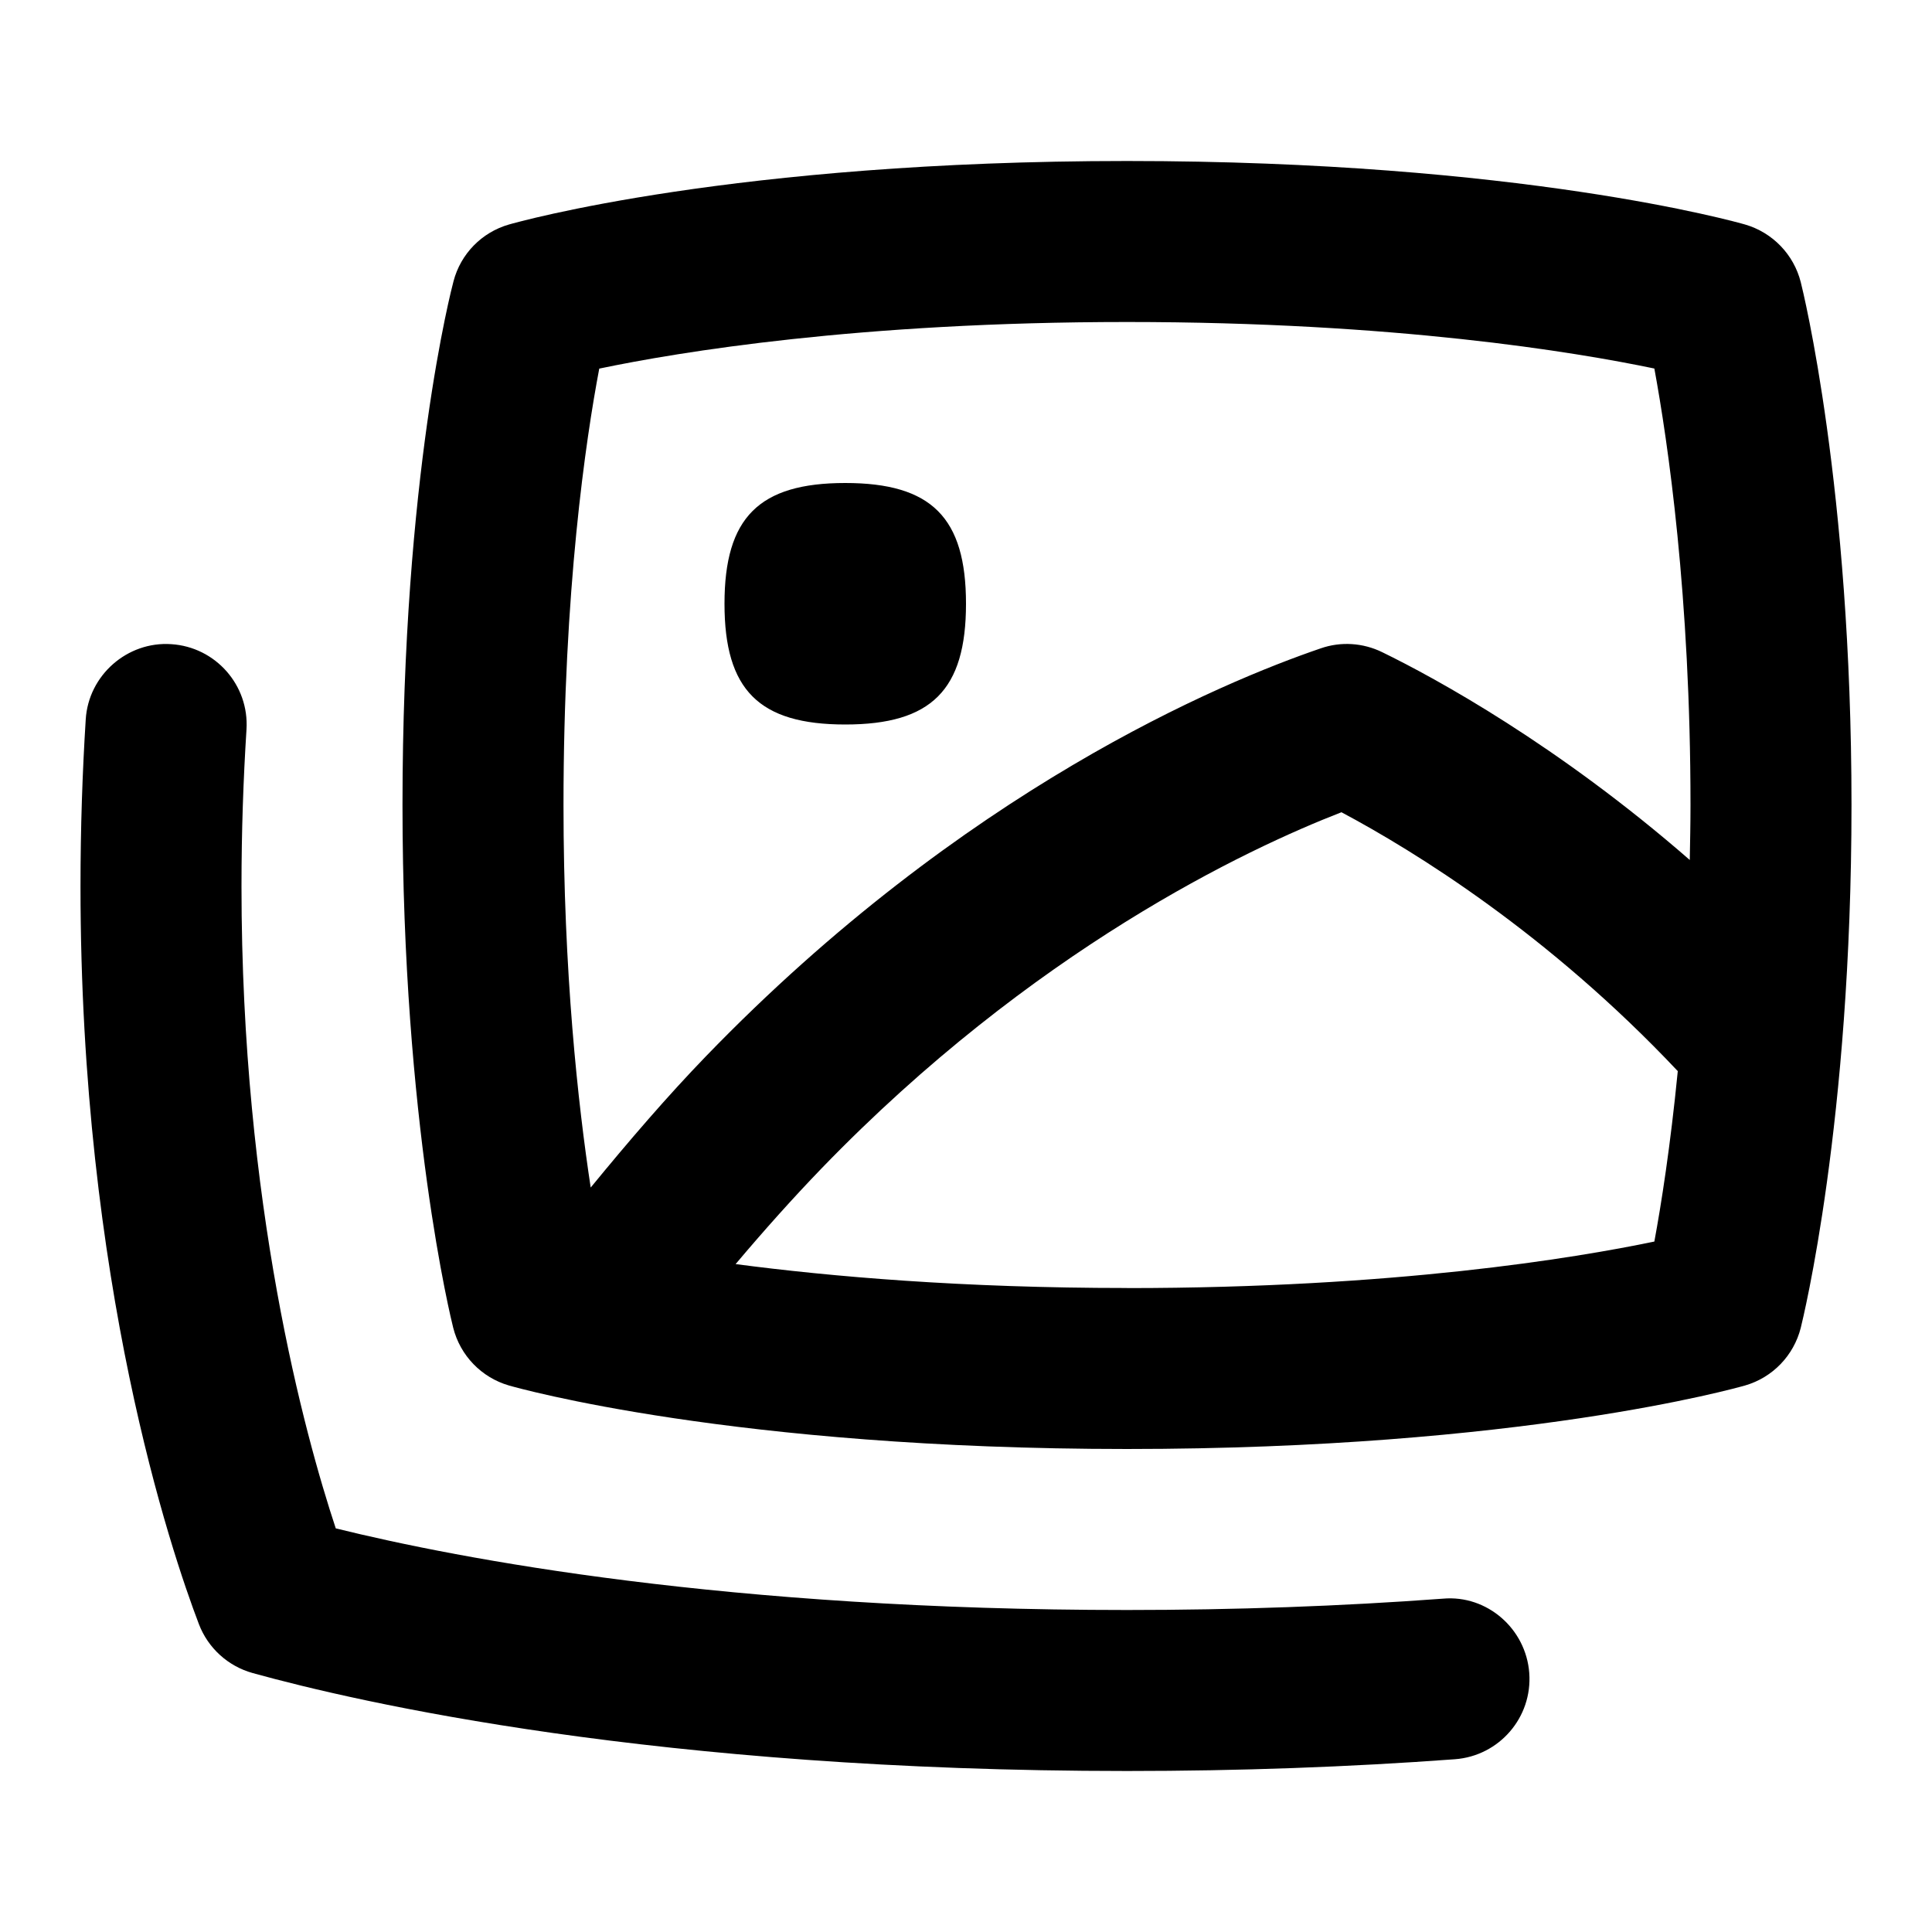
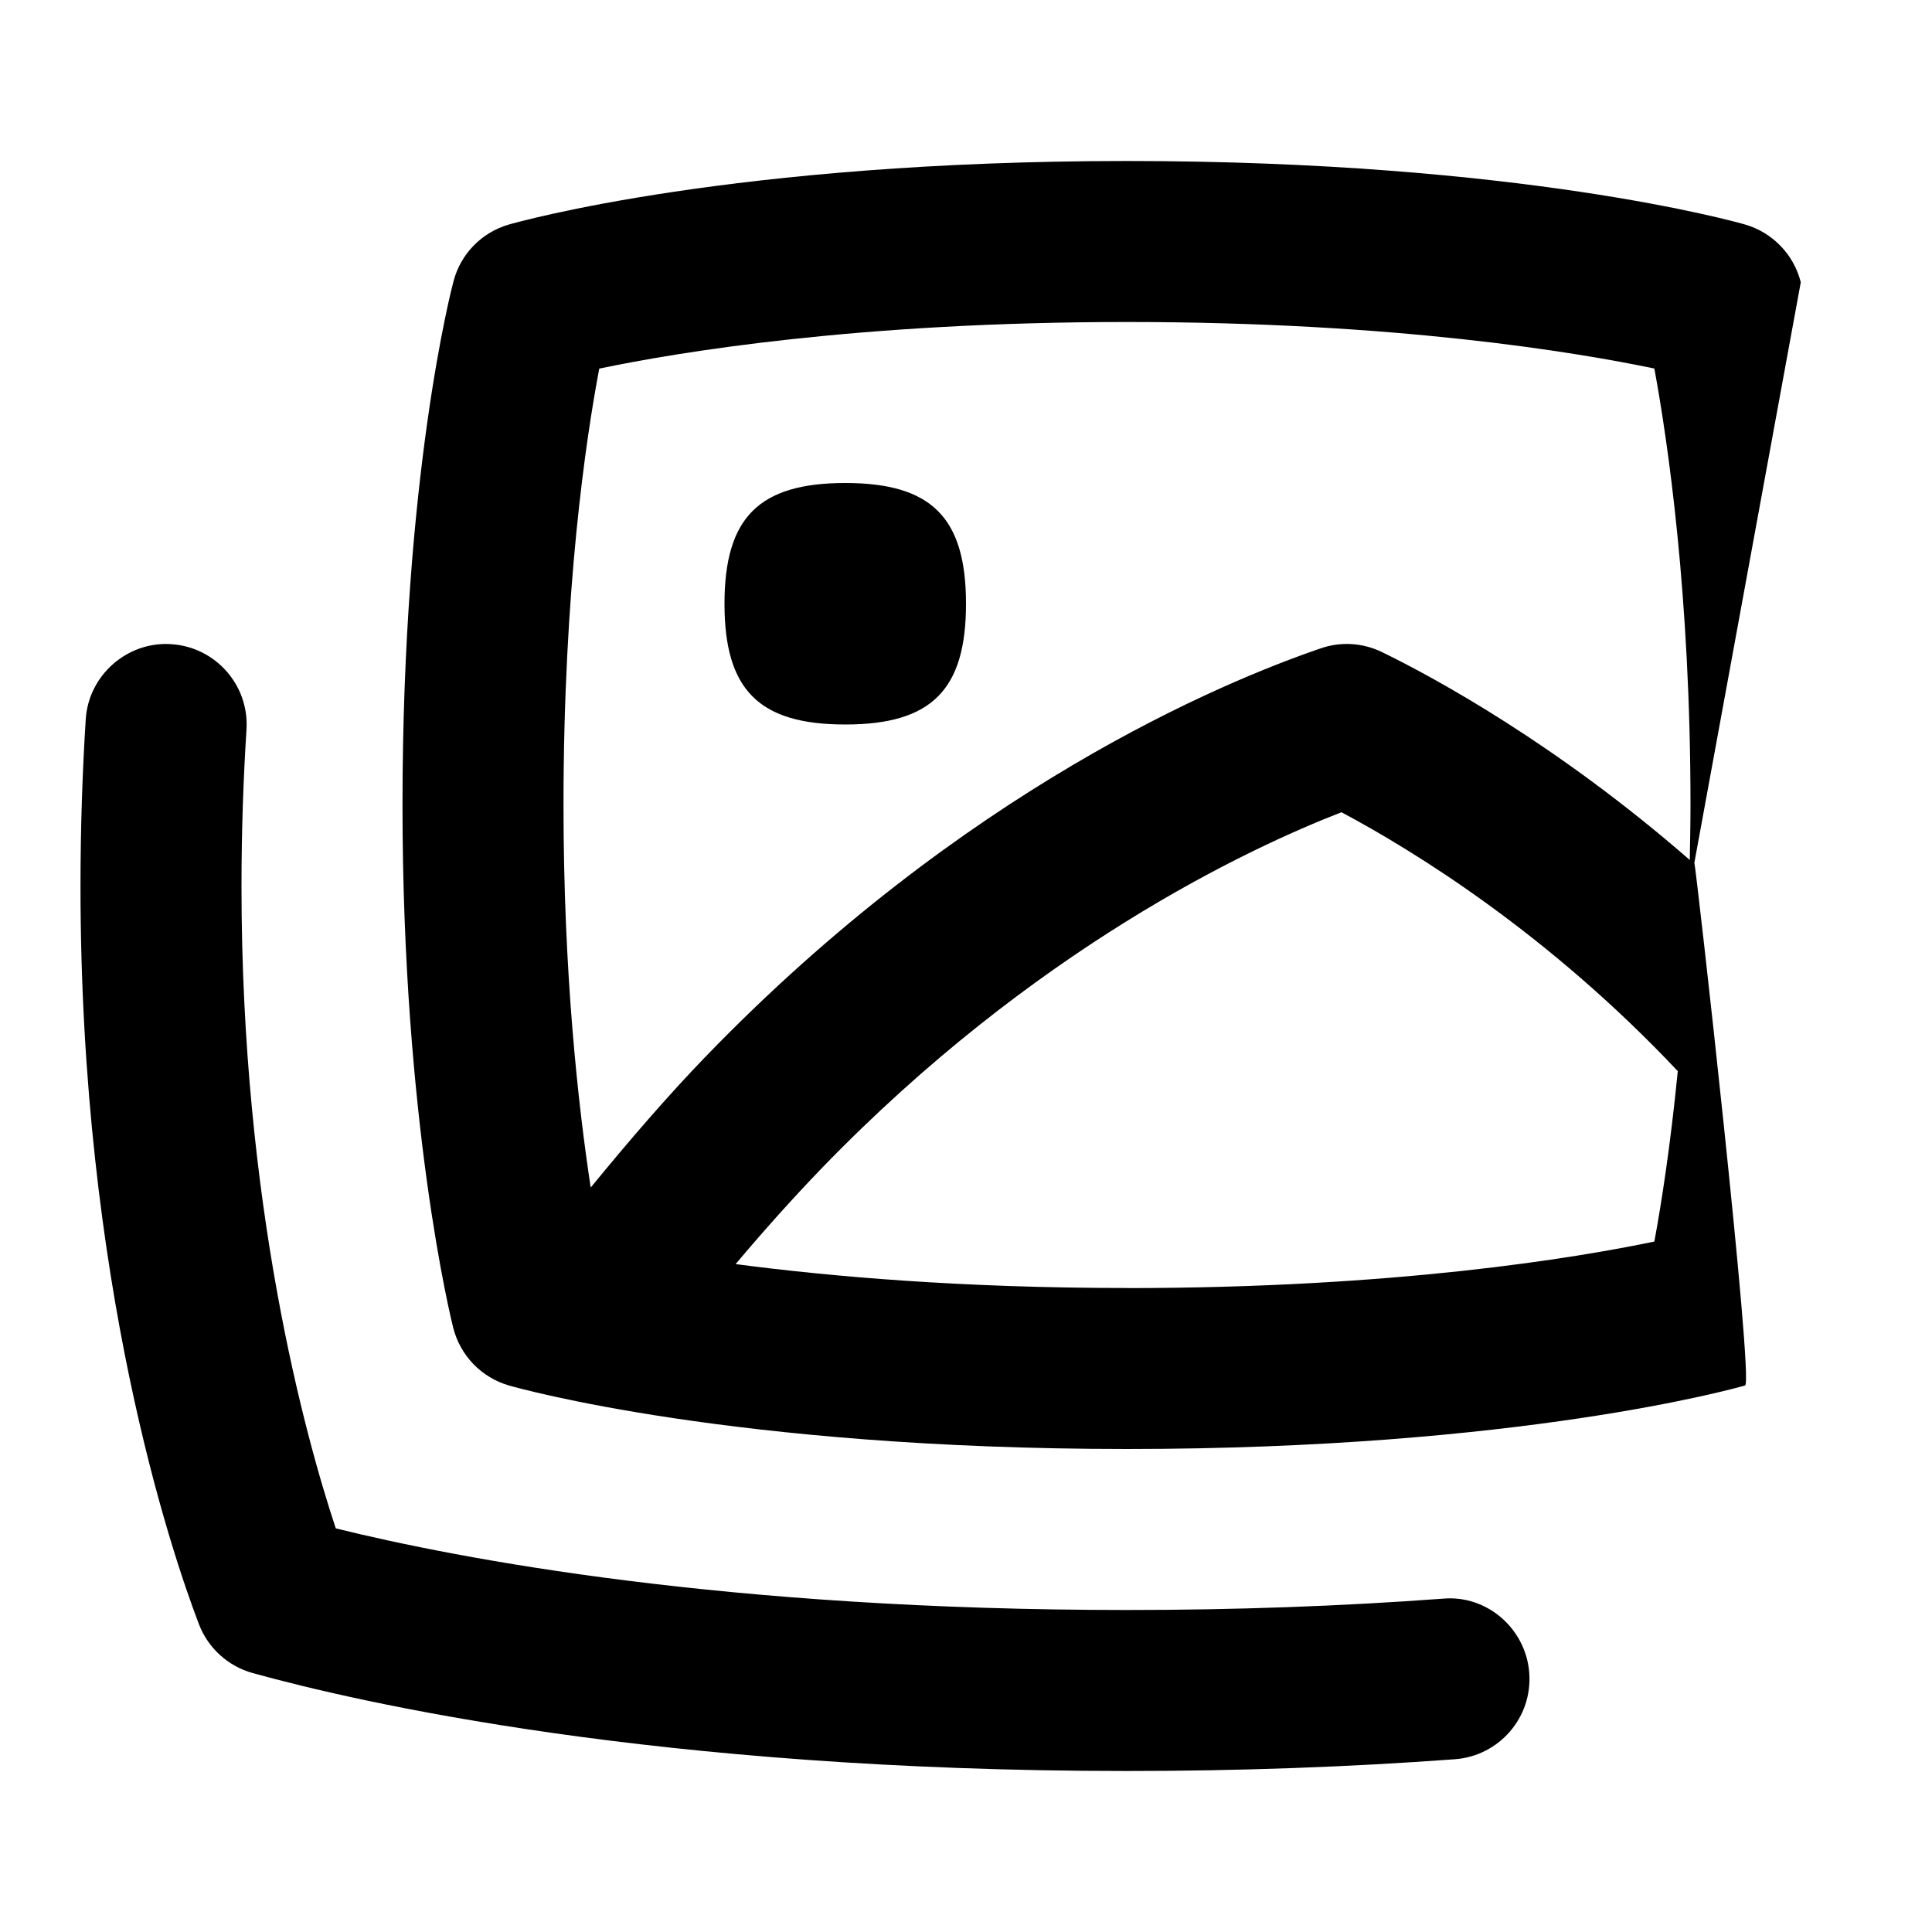
<svg xmlns="http://www.w3.org/2000/svg" id="Layer_1" viewBox="0 0 24 24" data-name="Layer 1">
-   <path d="m22.37 3.506c-.087-.345-.351-.618-.692-.717-.112-.032-2.793-.789-7.678-.789s-7.565.757-7.678.789c-.337.097-.599.364-.688.704-.026.097-.634 2.423-.634 6.507 0 3.945.604 6.392.63 6.494.087.345.351.618.692.717.112.032 2.793.789 7.678.789s7.565-.757 7.678-.789c.342-.099.605-.372.692-.717.025-.103.63-2.549.63-6.494s-.604-6.392-.63-6.494zm-14.926 1.073c.986-.206 3.231-.579 6.556-.579s5.562.372 6.551.578c.167.907.449 2.823.449 5.422 0 .236-.005.459-.009.683-1.638-1.427-3.151-2.255-3.822-2.582-.238-.116-.513-.134-.762-.047-1.23.42-4.437 1.755-7.641 5.071-.478.495-.952 1.046-1.428 1.627-.158-1.038-.338-2.67-.338-4.751 0-2.67.277-4.541.444-5.421zm6.556 11.421c-2.044 0-3.676-.141-4.862-.297.356-.422.711-.819 1.067-1.188 2.63-2.721 5.284-3.969 6.459-4.425.907.483 2.569 1.508 4.178 3.216-.092.936-.206 1.658-.291 2.117-.989.206-3.231.578-6.551.578zm4.997 4.783c.041.551-.373 1.03-.924 1.071-1.314.097-2.685.146-4.073.146-5.841 0-9.542-.851-10.862-1.217-.306-.085-.554-.311-.667-.607-.345-.904-1.471-4.236-1.471-9.164 0-.73.024-1.422.065-2.075.034-.551.518-.972 1.062-.935.551.035.97.51.935 1.061-.039.613-.062 1.263-.062 1.949 0 3.949.786 6.811 1.171 7.974 1.548.382 4.857 1.014 9.829 1.014 1.34 0 2.66-.047 3.927-.141.545-.048 1.029.373 1.07.923zm-9.997-13.283c0-1.071.429-1.5 1.5-1.5s1.5.429 1.5 1.5-.429 1.5-1.5 1.5-1.5-.429-1.5-1.5z" />
+   <path d="m22.37 3.506c-.087-.345-.351-.618-.692-.717-.112-.032-2.793-.789-7.678-.789s-7.565.757-7.678.789c-.337.097-.599.364-.688.704-.026.097-.634 2.423-.634 6.507 0 3.945.604 6.392.63 6.494.087.345.351.618.692.717.112.032 2.793.789 7.678.789s7.565-.757 7.678-.789s-.604-6.392-.63-6.494zm-14.926 1.073c.986-.206 3.231-.579 6.556-.579s5.562.372 6.551.578c.167.907.449 2.823.449 5.422 0 .236-.005.459-.009.683-1.638-1.427-3.151-2.255-3.822-2.582-.238-.116-.513-.134-.762-.047-1.23.42-4.437 1.755-7.641 5.071-.478.495-.952 1.046-1.428 1.627-.158-1.038-.338-2.67-.338-4.751 0-2.67.277-4.541.444-5.421zm6.556 11.421c-2.044 0-3.676-.141-4.862-.297.356-.422.711-.819 1.067-1.188 2.63-2.721 5.284-3.969 6.459-4.425.907.483 2.569 1.508 4.178 3.216-.092.936-.206 1.658-.291 2.117-.989.206-3.231.578-6.551.578zm4.997 4.783c.041.551-.373 1.03-.924 1.071-1.314.097-2.685.146-4.073.146-5.841 0-9.542-.851-10.862-1.217-.306-.085-.554-.311-.667-.607-.345-.904-1.471-4.236-1.471-9.164 0-.73.024-1.422.065-2.075.034-.551.518-.972 1.062-.935.551.035.97.51.935 1.061-.039.613-.062 1.263-.062 1.949 0 3.949.786 6.811 1.171 7.974 1.548.382 4.857 1.014 9.829 1.014 1.34 0 2.66-.047 3.927-.141.545-.048 1.029.373 1.07.923zm-9.997-13.283c0-1.071.429-1.5 1.5-1.5s1.5.429 1.5 1.5-.429 1.5-1.5 1.5-1.5-.429-1.5-1.5z" />
</svg>